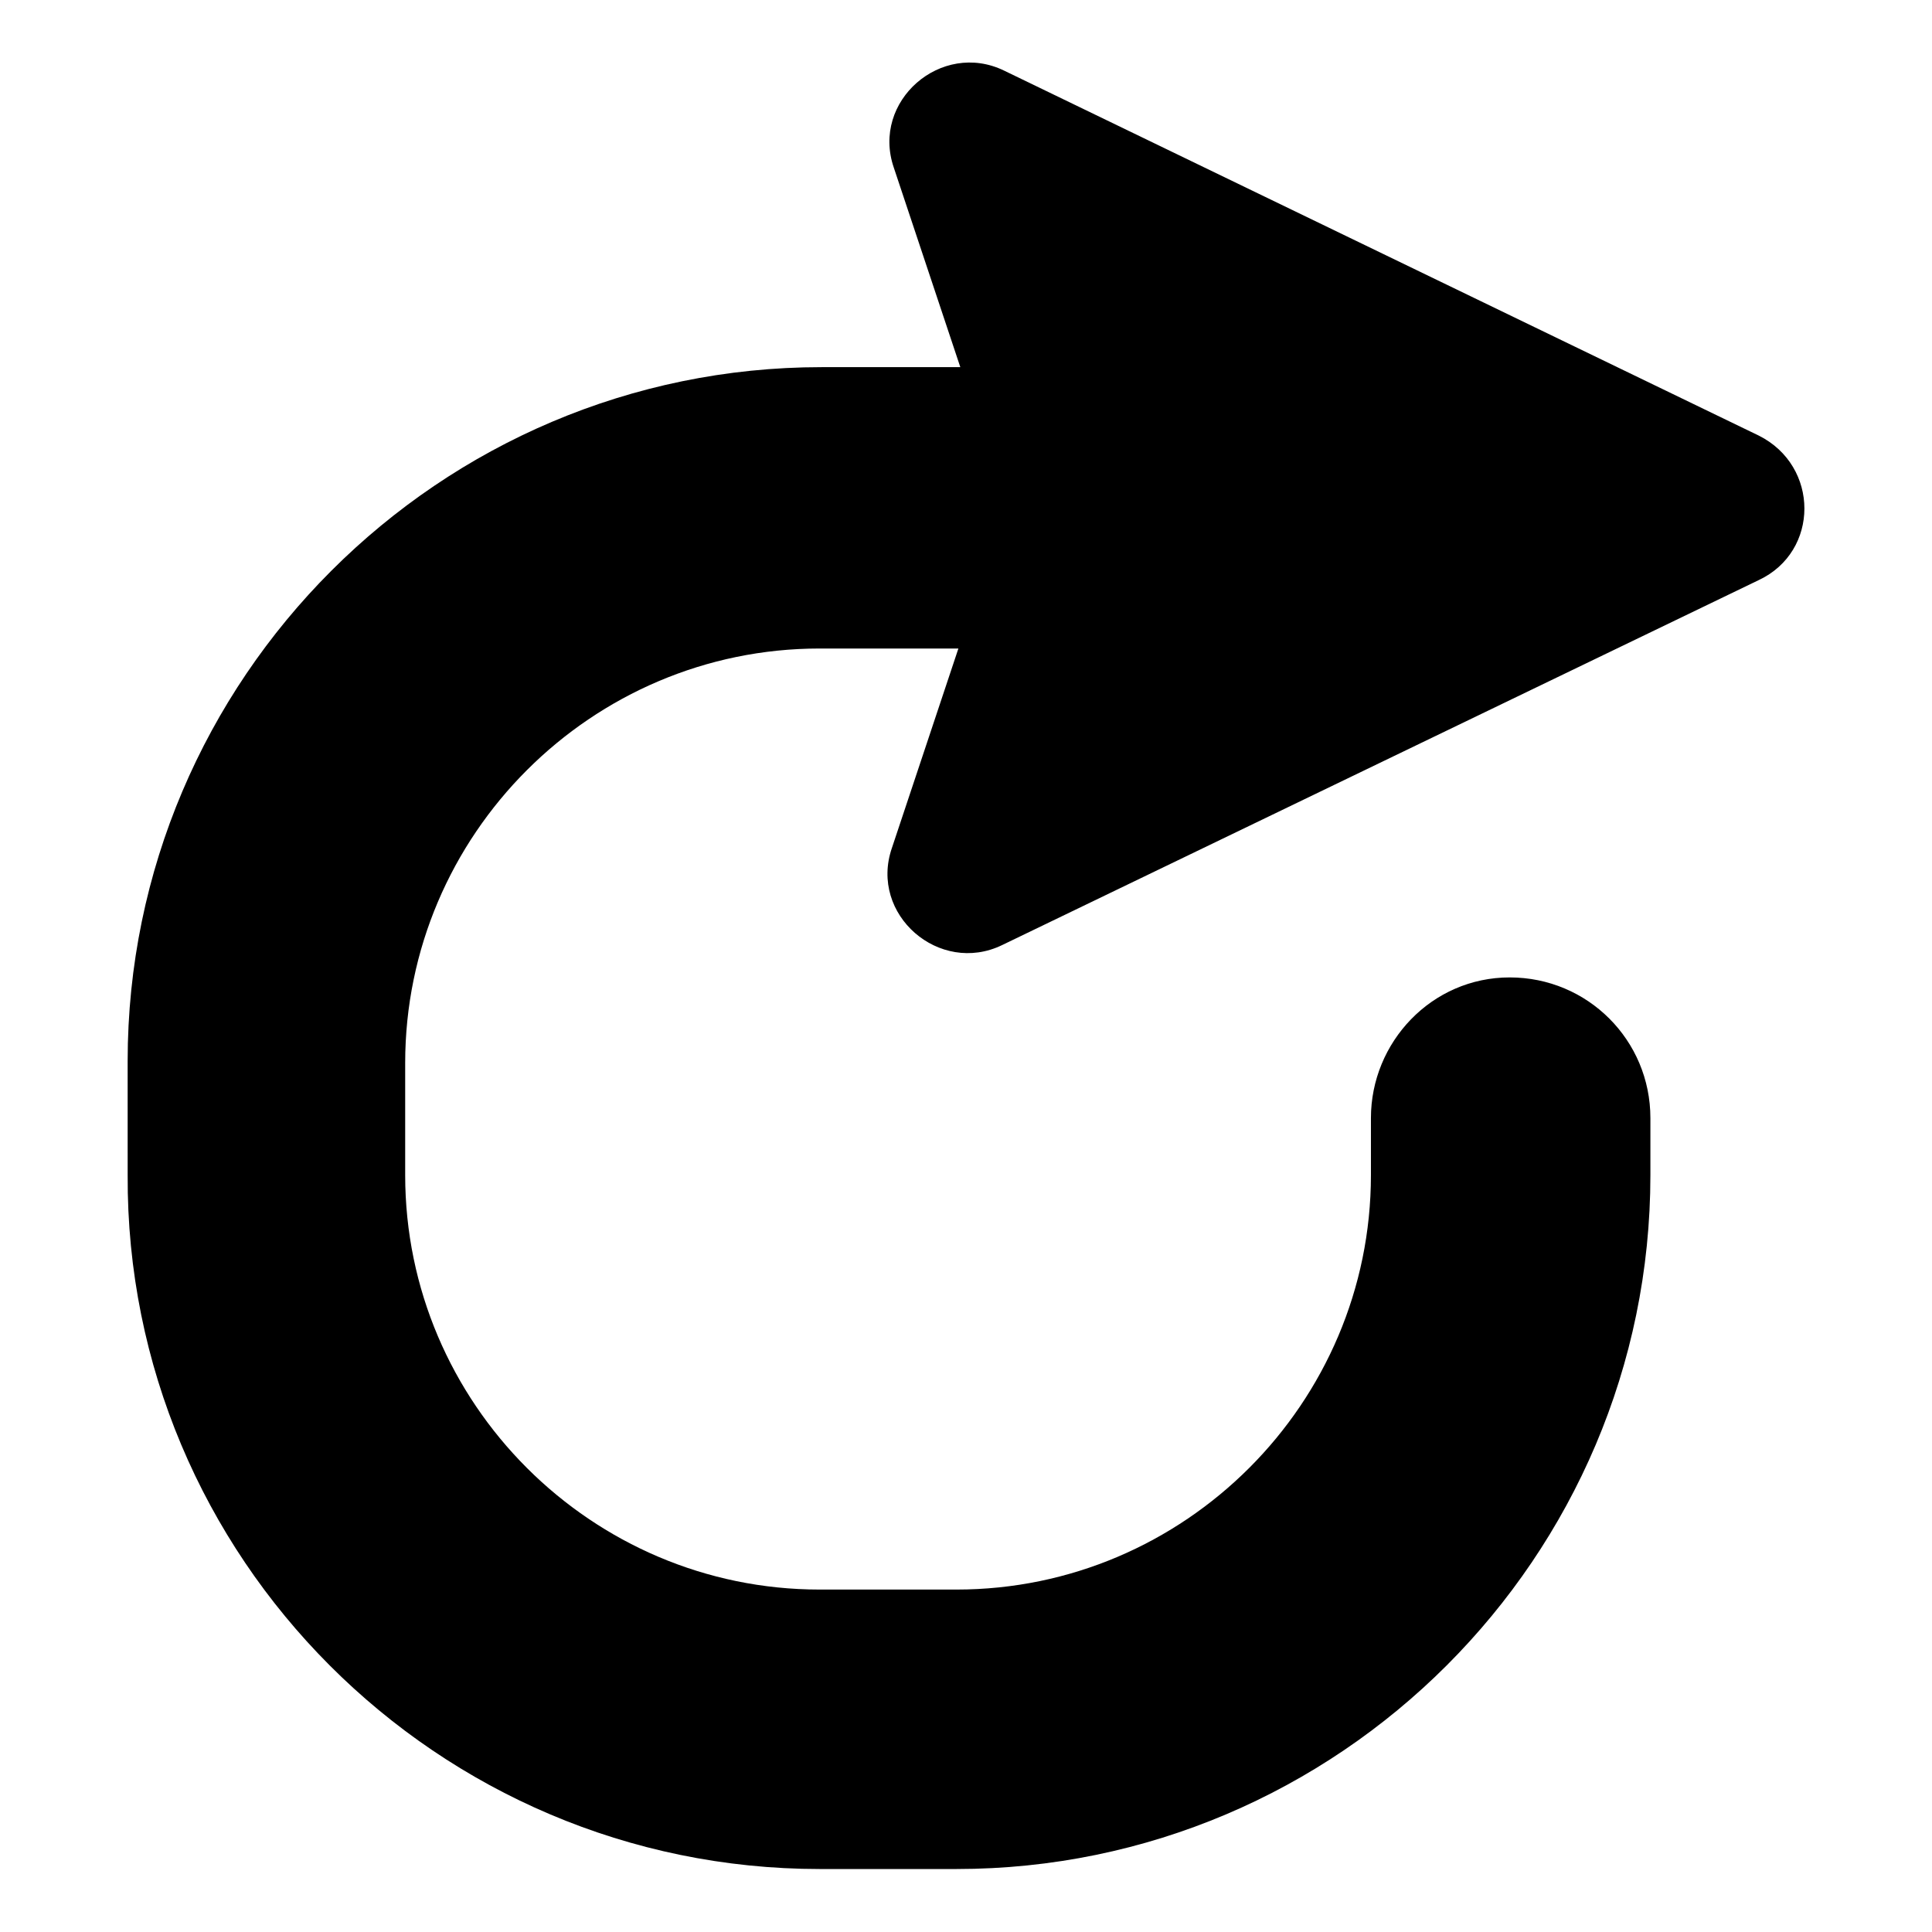
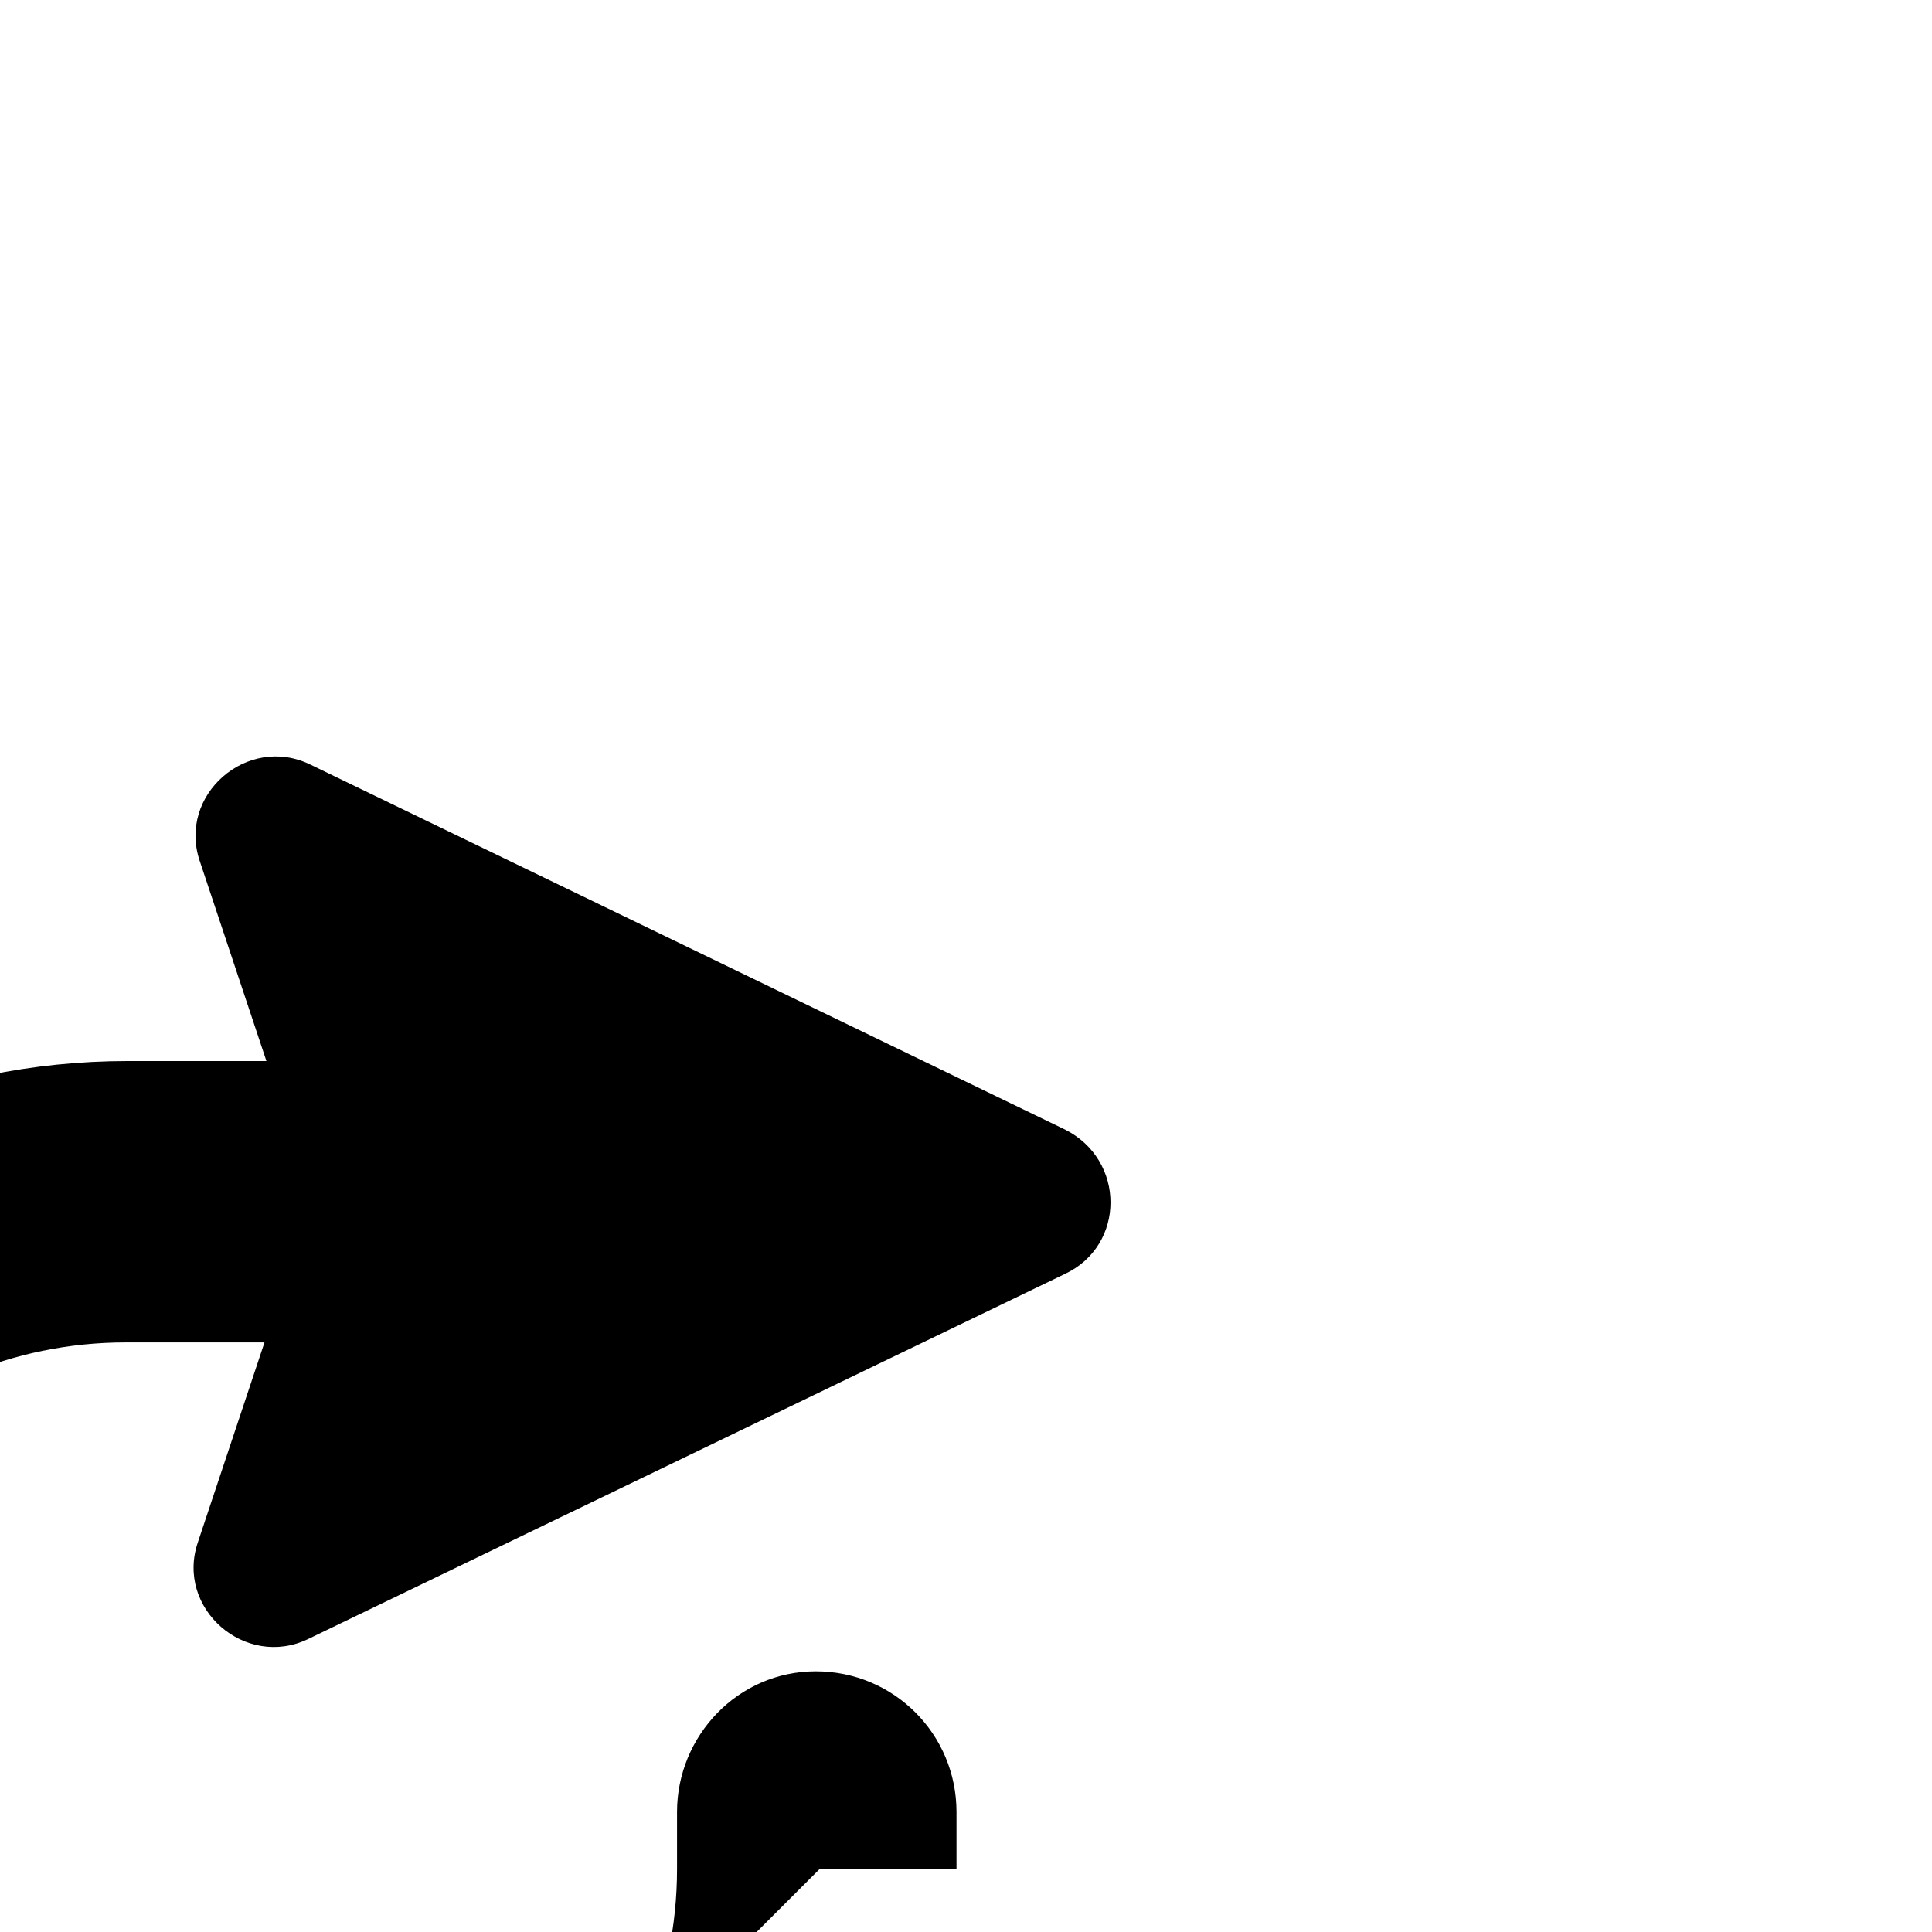
<svg xmlns="http://www.w3.org/2000/svg" fill="#000000" width="800px" height="800px" version="1.1" viewBox="144 144 512 512">
-   <path d="m361.21 639.31h36.273c101.27 0 183.89-82.625 183.89-183.89v-15.113c0-20.656-16.625-37.281-37.281-37.281-20.656-0.004-36.781 17.129-36.781 37.281v15.113c0 60.457-49.375 109.83-109.83 109.83h-36.273c-60.457 0-109.83-49.375-109.83-109.83v-29.727c0-60.457 49.375-109.83 109.83-109.83h36.777l-17.633 52.898c-6.047 17.633 12.594 33.754 29.223 25.695l200.52-96.73c16.121-7.559 16.121-30.23 0-38.289l-200.01-96.73c-16.625-8.062-35.266 8.062-29.223 25.695l17.633 52.898h-36.777c-101.27 0-183.89 82.625-183.89 183.89l0.004 30.23c-0.504 101.27 82.121 183.89 183.39 183.89z" />
+   <path d="m361.21 639.31h36.273v-15.113c0-20.656-16.625-37.281-37.281-37.281-20.656-0.004-36.781 17.129-36.781 37.281v15.113c0 60.457-49.375 109.83-109.83 109.83h-36.273c-60.457 0-109.83-49.375-109.83-109.83v-29.727c0-60.457 49.375-109.83 109.83-109.83h36.777l-17.633 52.898c-6.047 17.633 12.594 33.754 29.223 25.695l200.52-96.73c16.121-7.559 16.121-30.23 0-38.289l-200.01-96.73c-16.625-8.062-35.266 8.062-29.223 25.695l17.633 52.898h-36.777c-101.27 0-183.89 82.625-183.89 183.89l0.004 30.23c-0.504 101.27 82.121 183.89 183.39 183.89z" />
</svg>